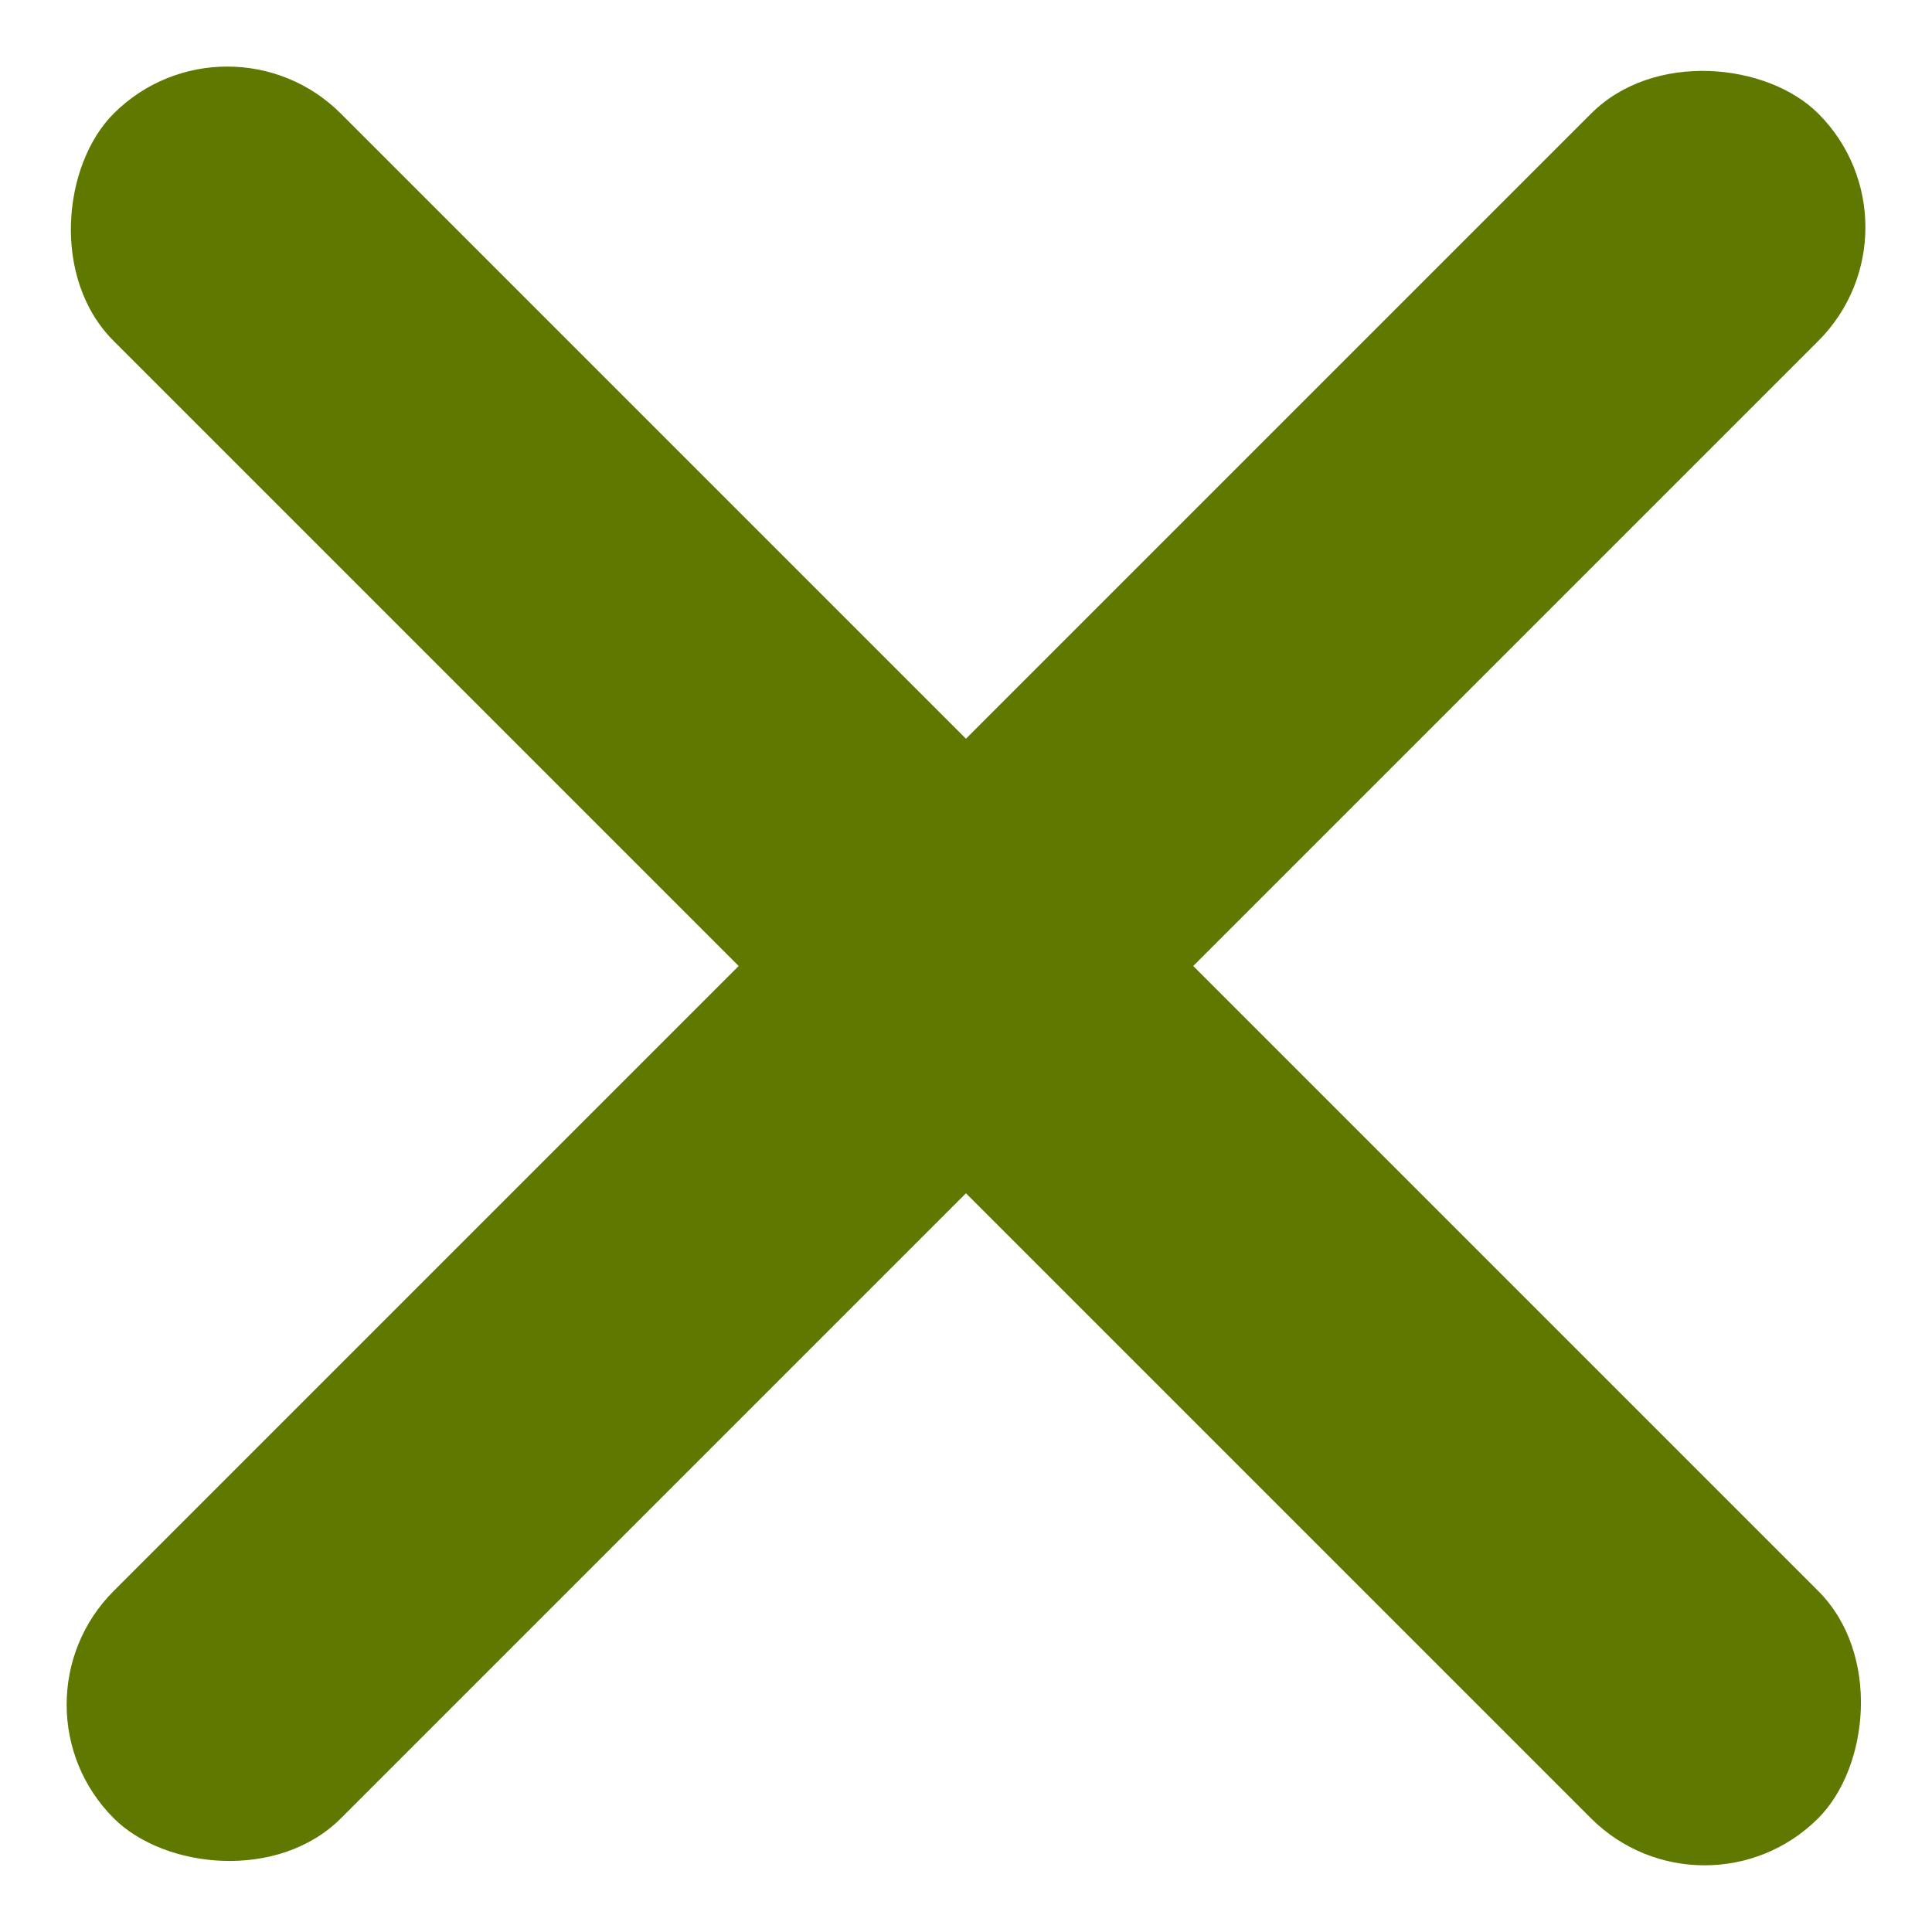
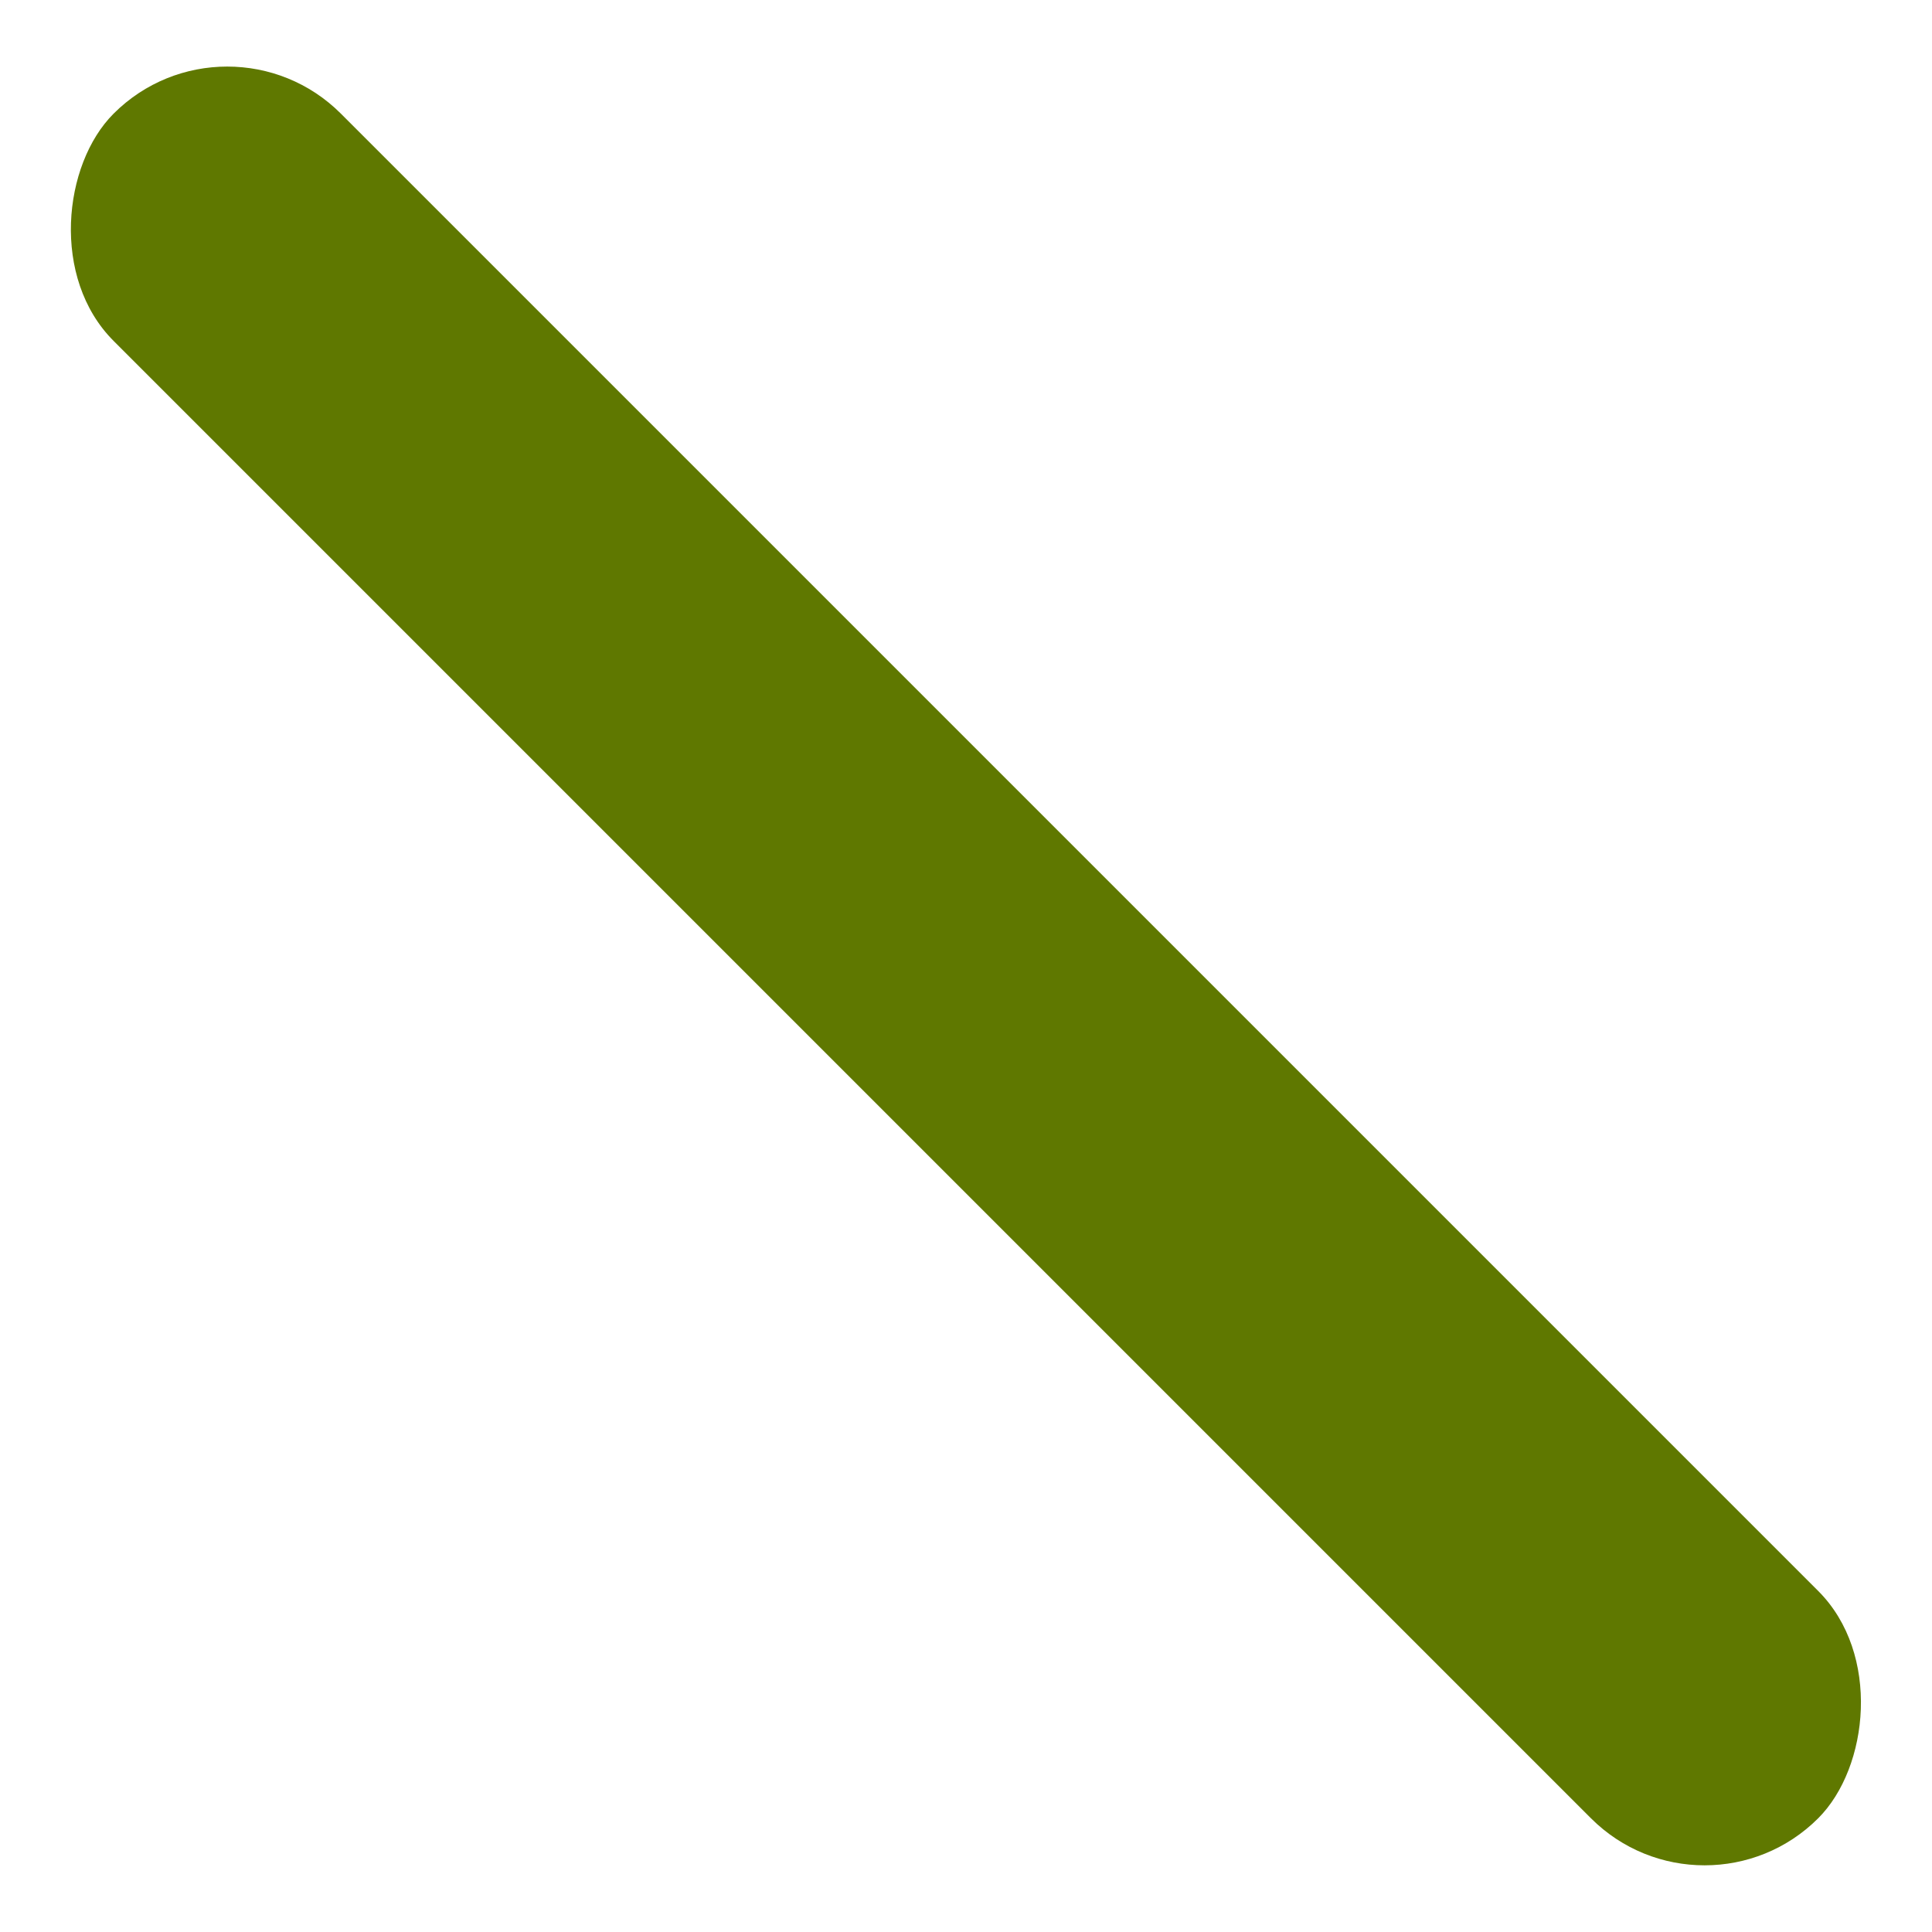
<svg xmlns="http://www.w3.org/2000/svg" width="24.043" height="24.042" viewBox="0 0 24.043 24.042">
  <g id="Grupo_28954" data-name="Grupo 28954" transform="translate(-322.999 -87)">
    <rect id="Retângulo_155926" data-name="Retângulo 155926" width="30" height="4" rx="2" transform="translate(325.827 87) rotate(45)" fill="#5f7800" />
-     <rect id="Retângulo_155929" data-name="Retângulo 155929" width="30" height="4" rx="2" transform="translate(323 108.213) rotate(-45)" fill="#5f7800" />
  </g>
</svg>